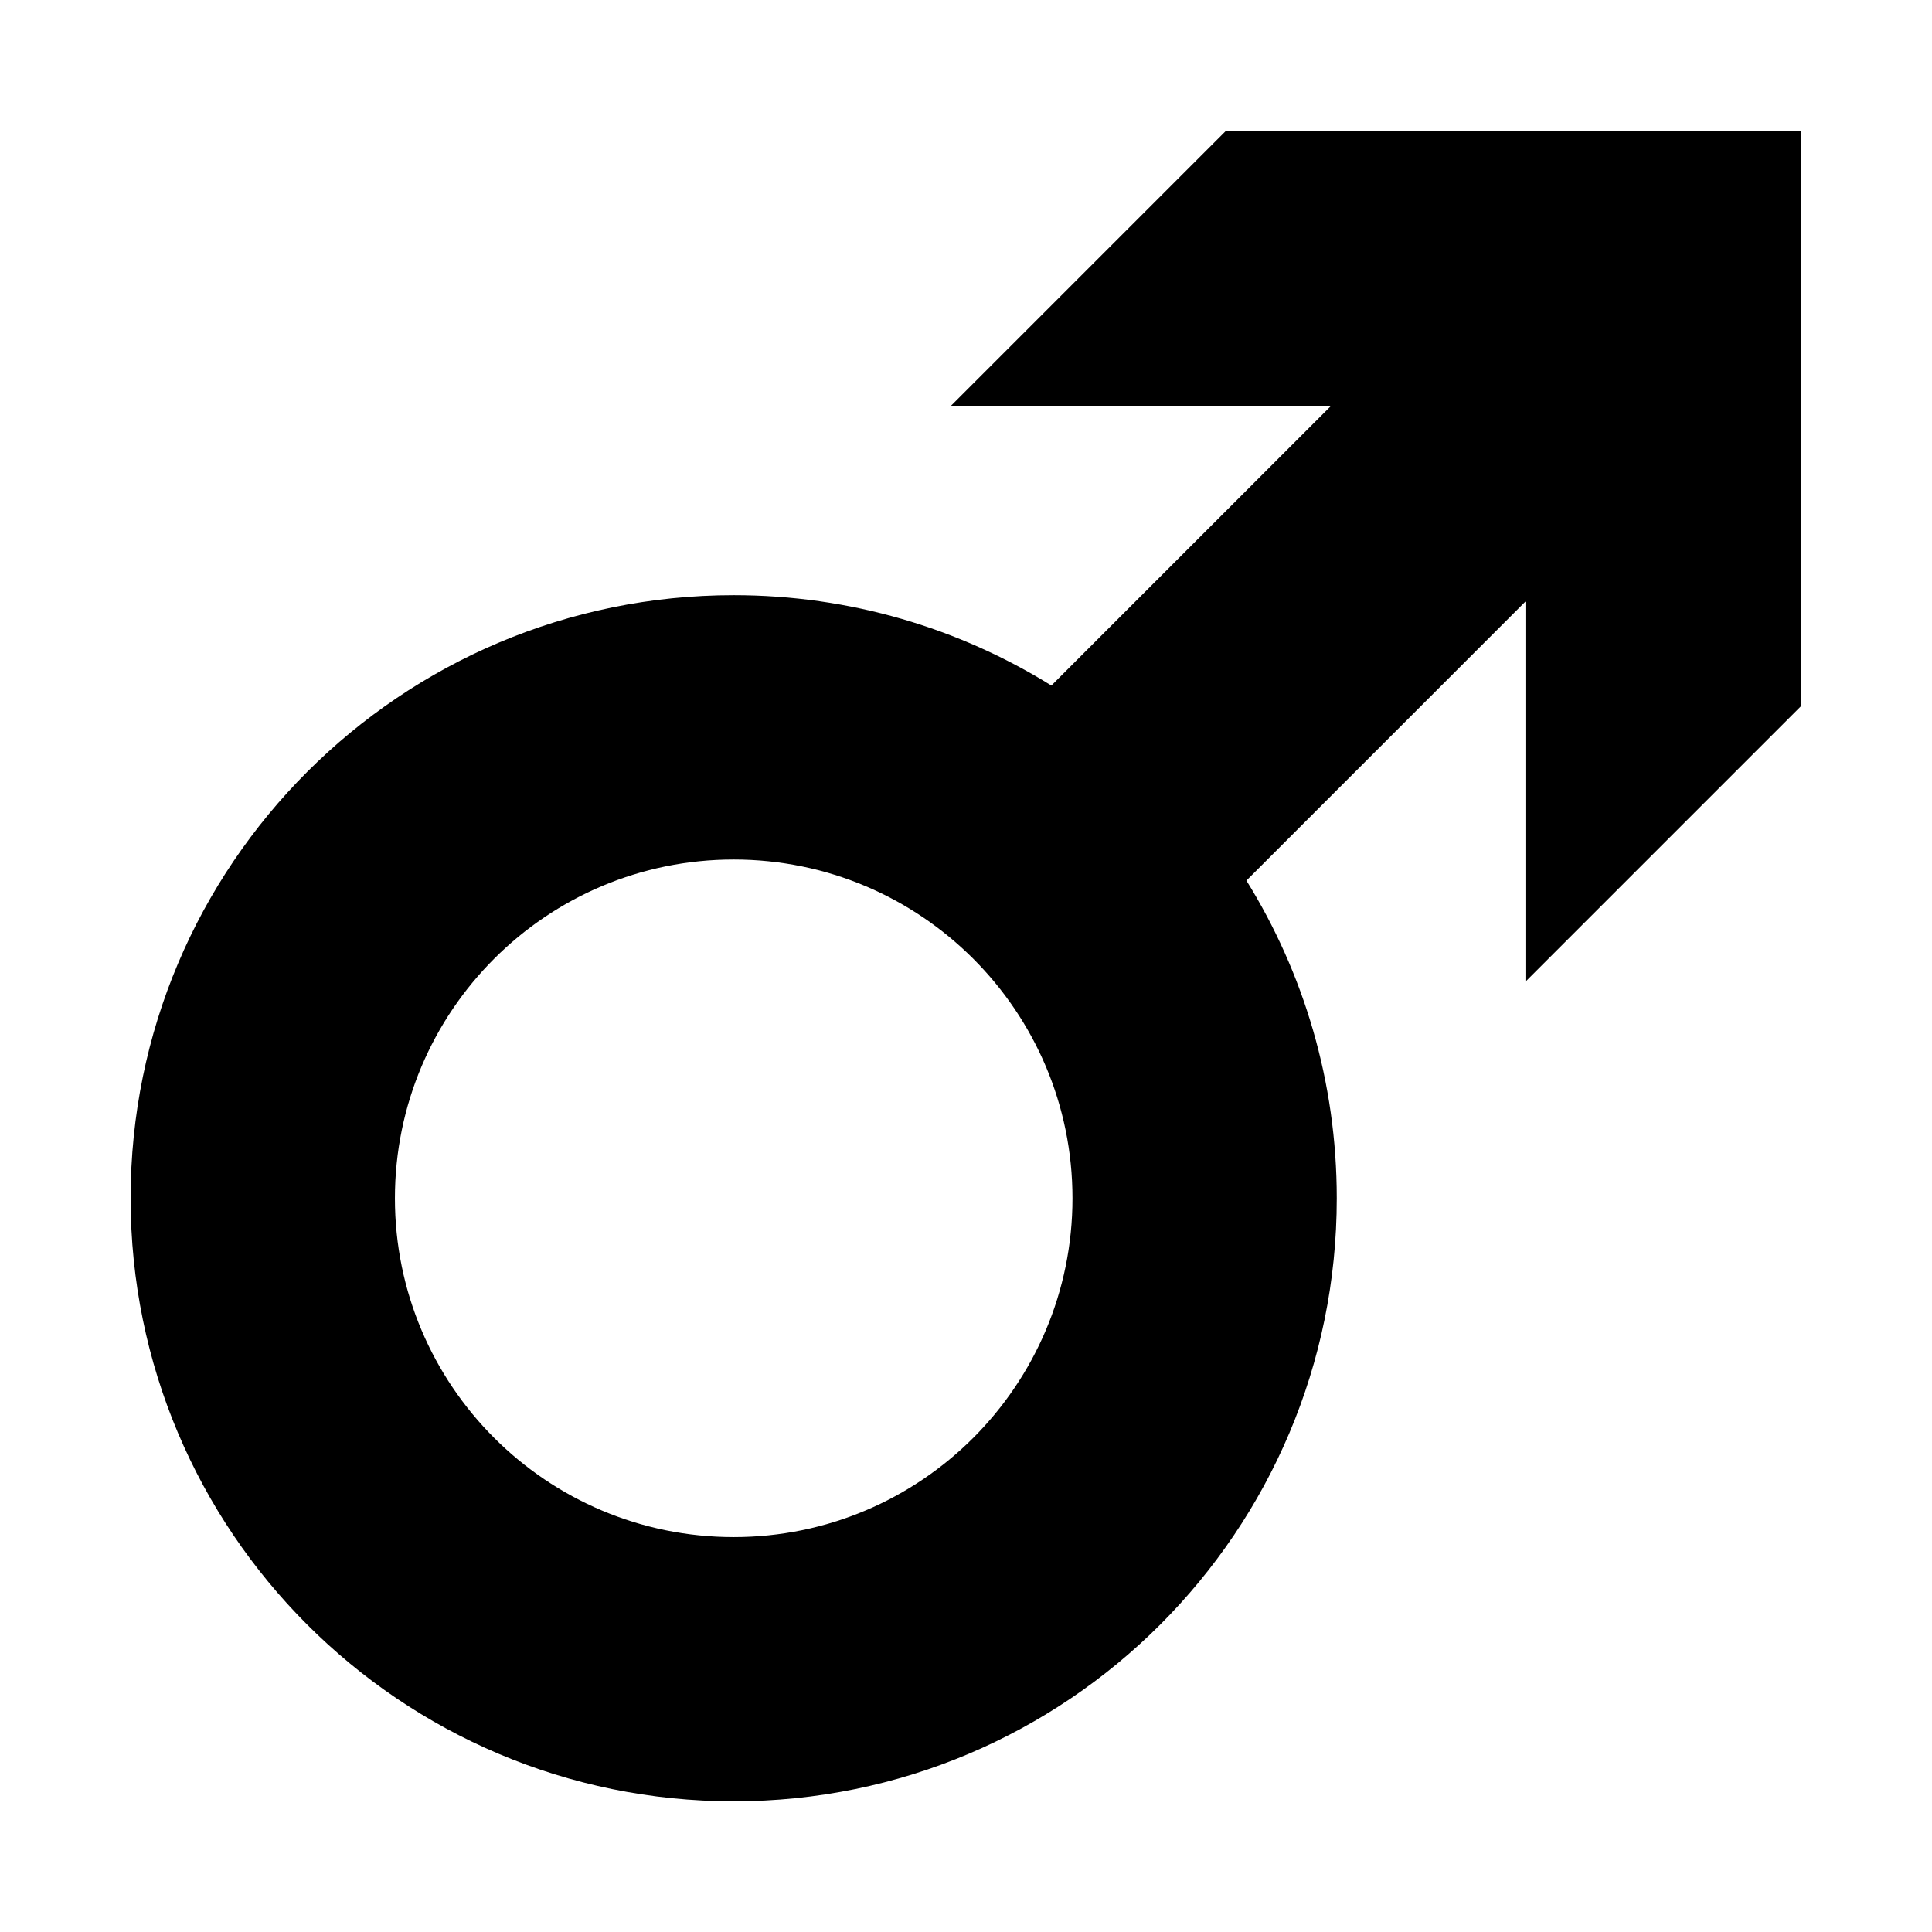
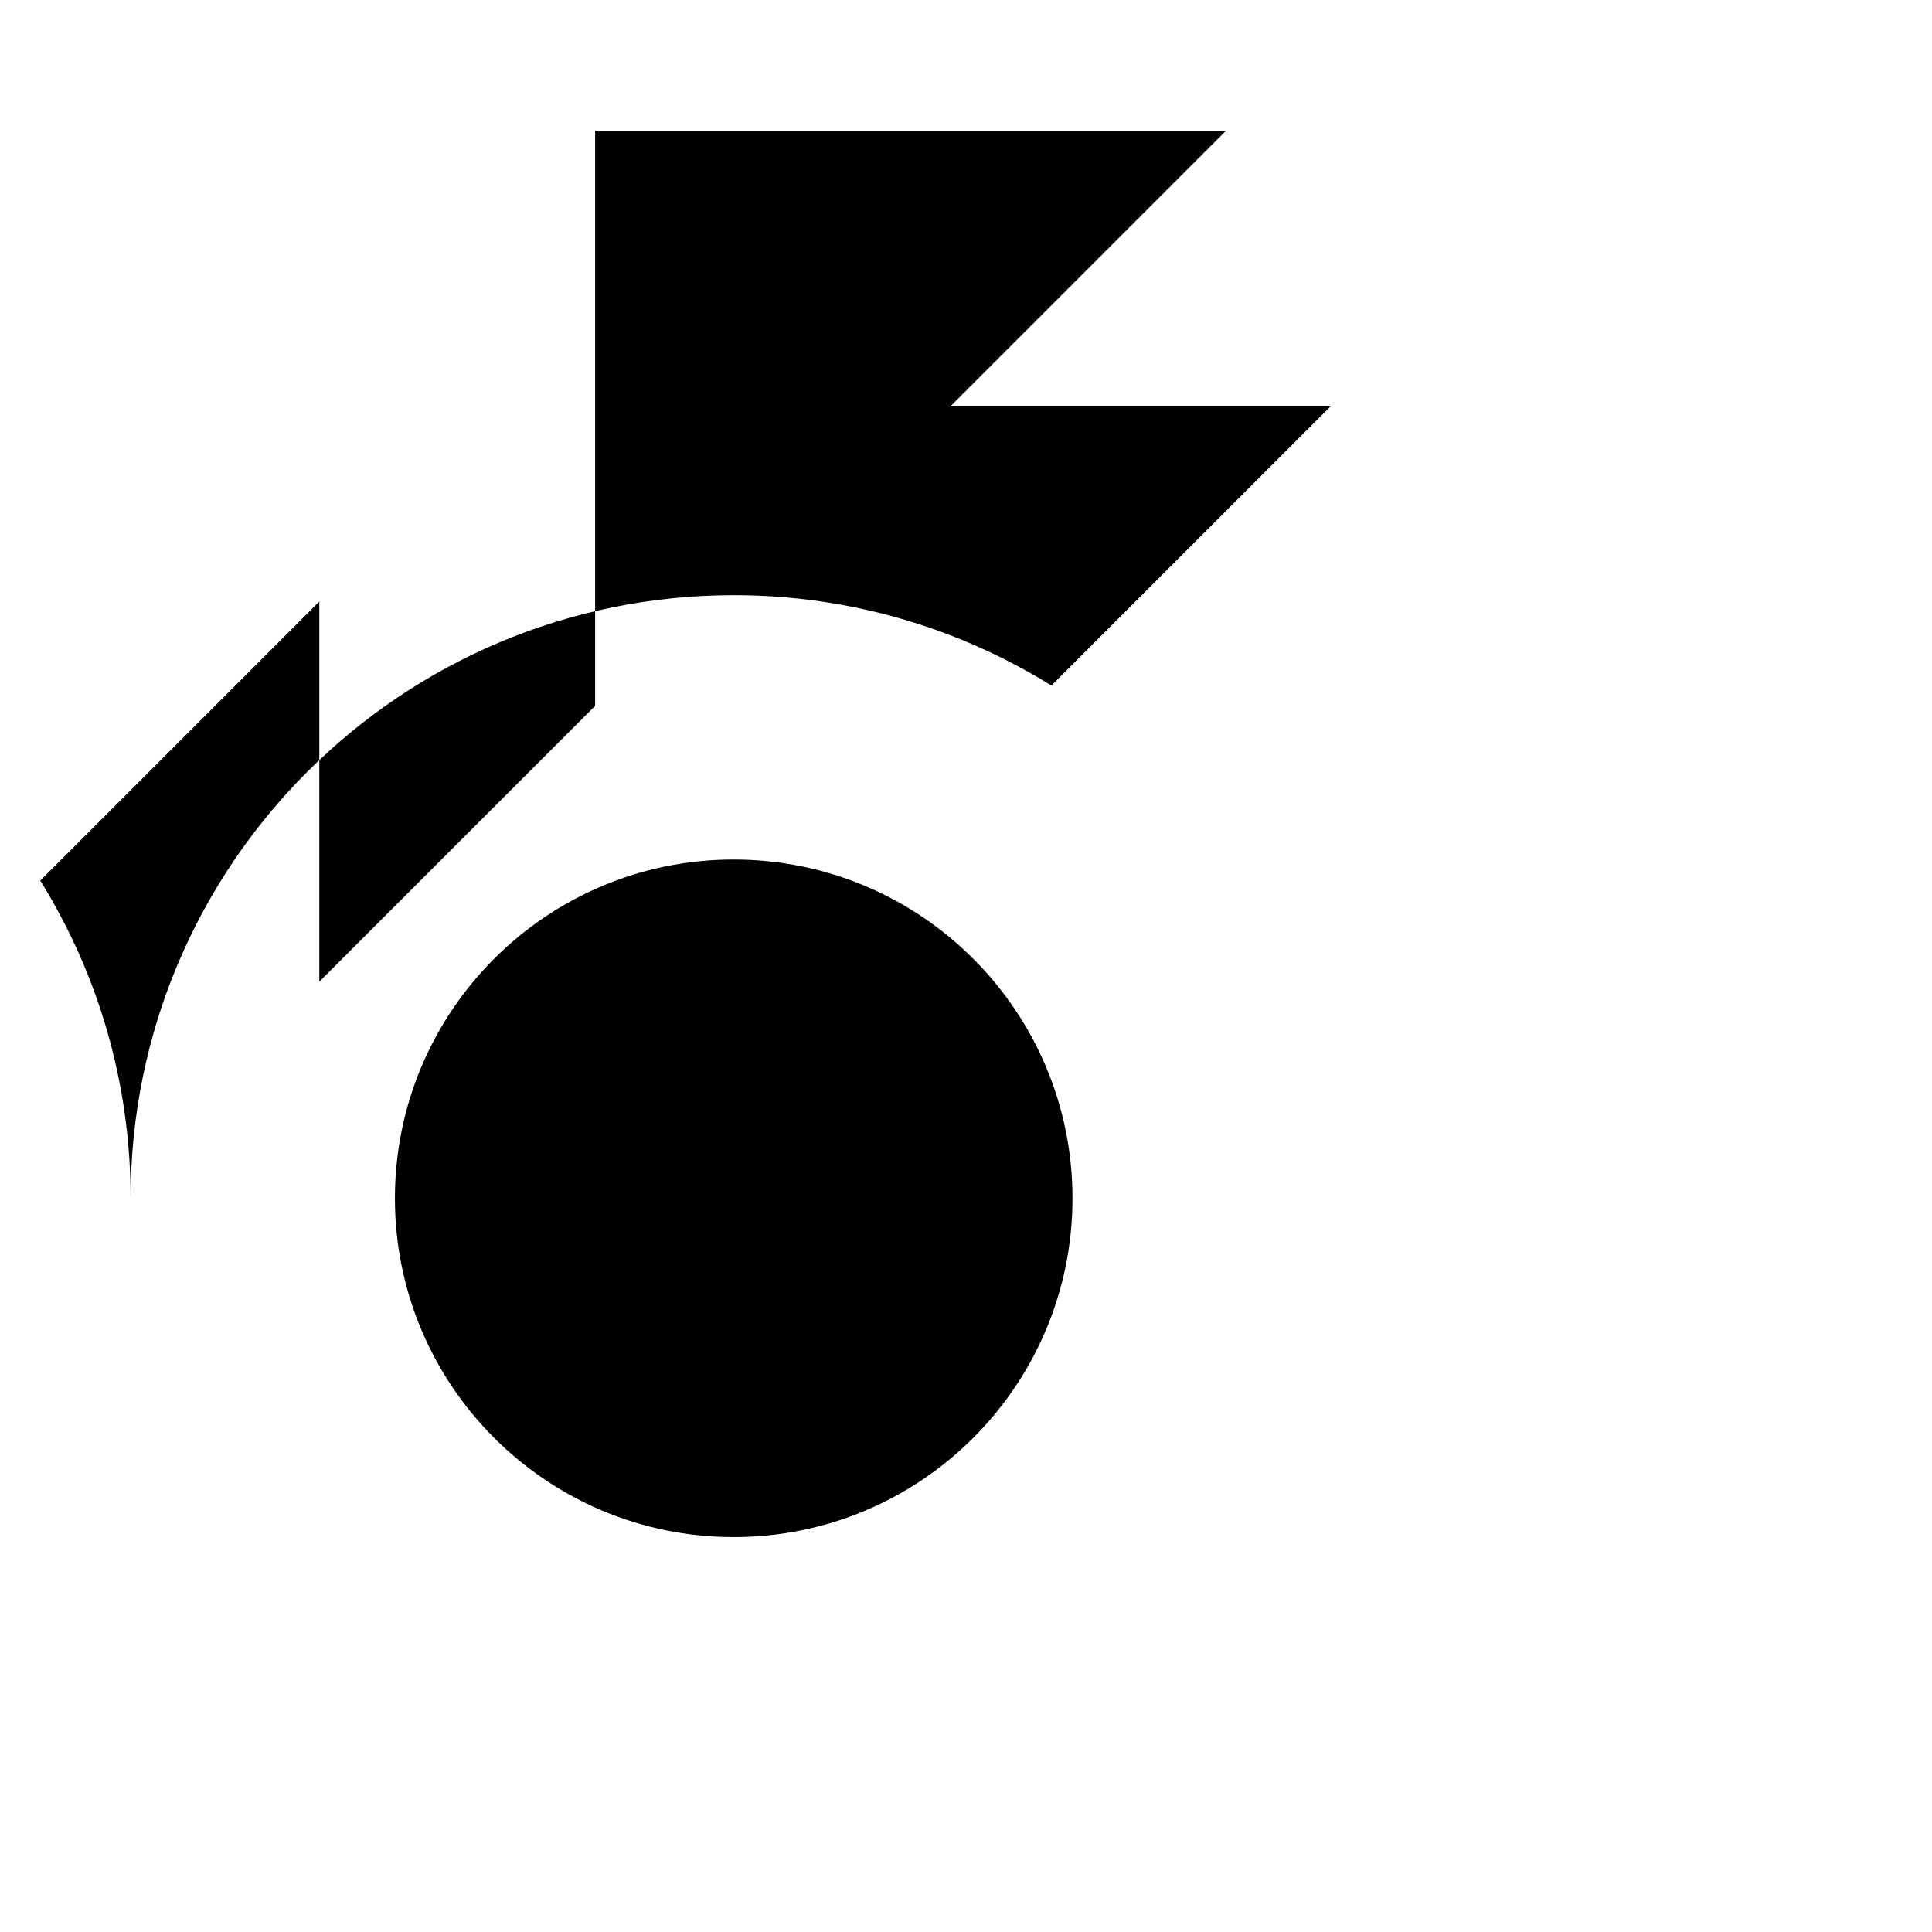
<svg xmlns="http://www.w3.org/2000/svg" enable-background="new 0 0 1506 1506" version="1.1" viewBox="0 0 1506 1506" xml:space="preserve">
-   <path d="m1189.1 101.86h-233.37c-83.963 83.963-131.04 131.04-215 215v2e-4h296.34l-217.52 217.52c-71.911-44.651-156.76-70.44-247.63-70.44-259.63 0-470.1 210.47-470.1 470.1s210.47 470.1 470.1 470.1 470.1-210.47 470.1-470.1c0-90.873-25.789-175.72-70.44-247.63l217.52-217.52v296.34c83.963-83.963 131.04-131.04 215-215v-448.37h-215zm-617.18 1096.3c-145.85 0-264.08-118.23-264.08-264.08s118.23-264.08 264.08-264.08 264.08 118.23 264.08 264.08-118.23 264.08-264.08 264.08z" />
+   <path d="m1189.1 101.86h-233.37c-83.963 83.963-131.04 131.04-215 215v2e-4h296.34l-217.52 217.52c-71.911-44.651-156.76-70.44-247.63-70.44-259.63 0-470.1 210.47-470.1 470.1c0-90.873-25.789-175.72-70.44-247.63l217.52-217.52v296.34c83.963-83.963 131.04-131.04 215-215v-448.37h-215zm-617.18 1096.3c-145.85 0-264.08-118.23-264.08-264.08s118.23-264.08 264.08-264.08 264.08 118.23 264.08 264.08-118.23 264.08-264.08 264.08z" />
</svg>